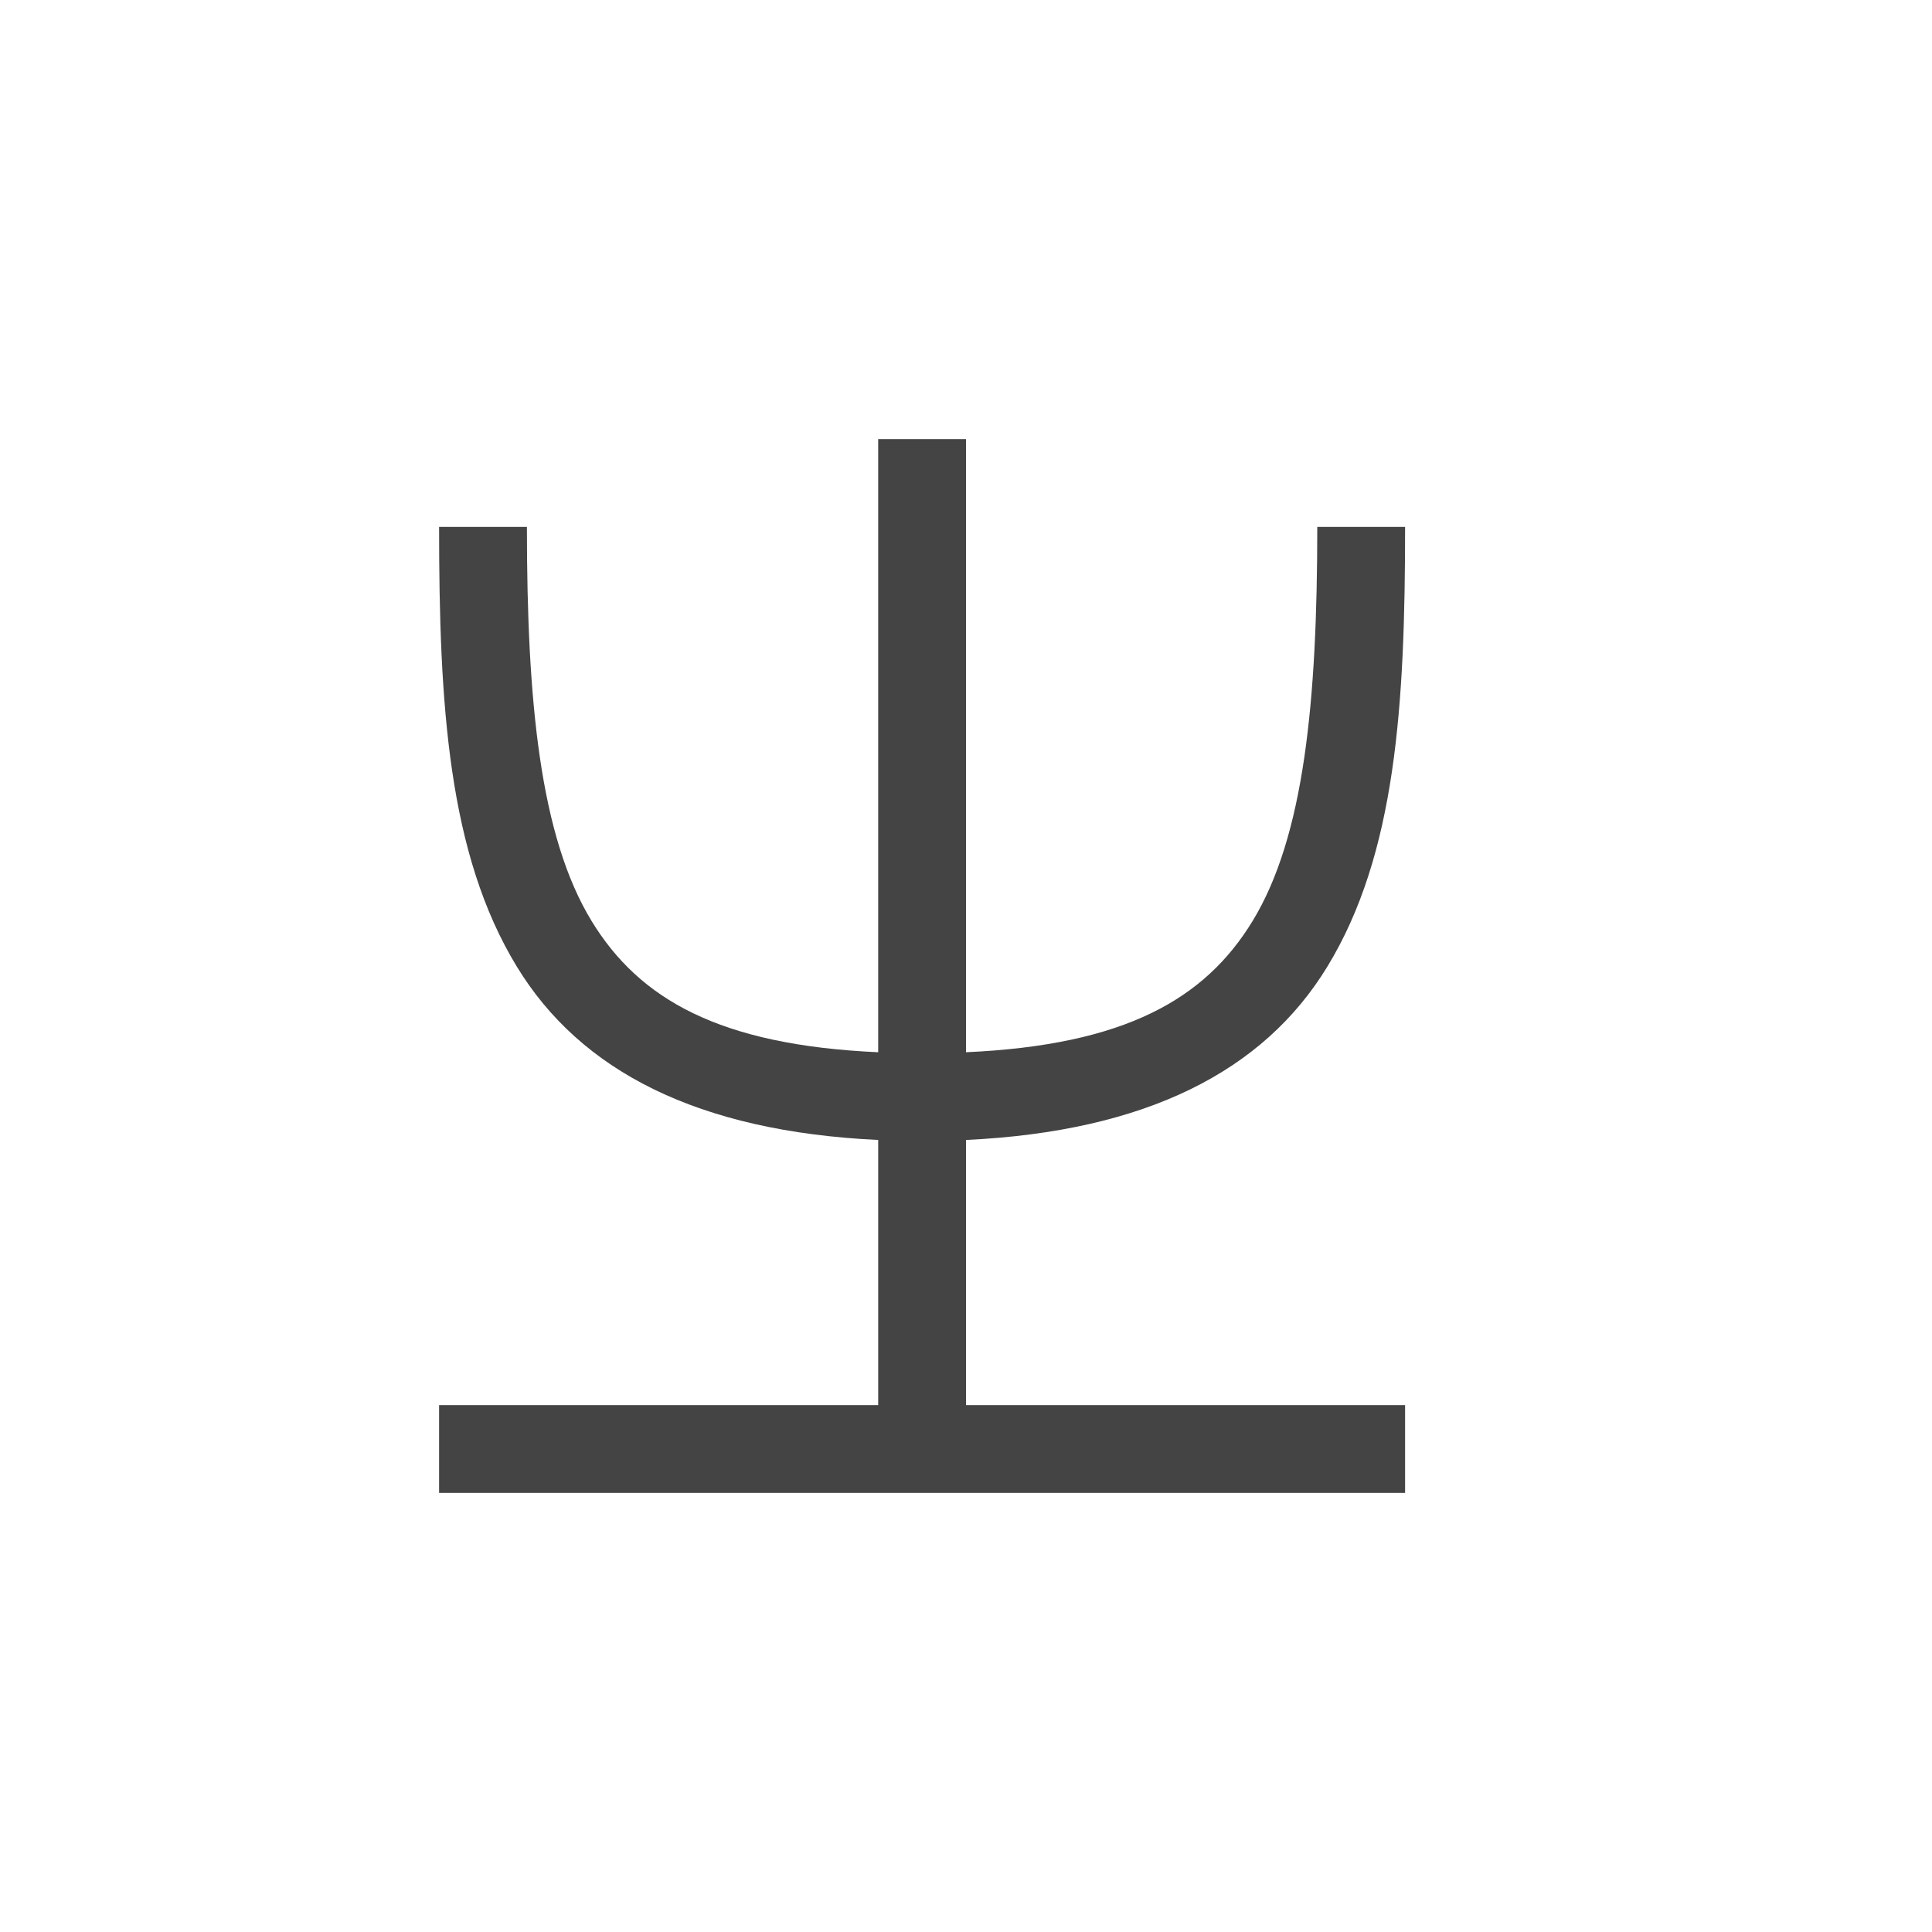
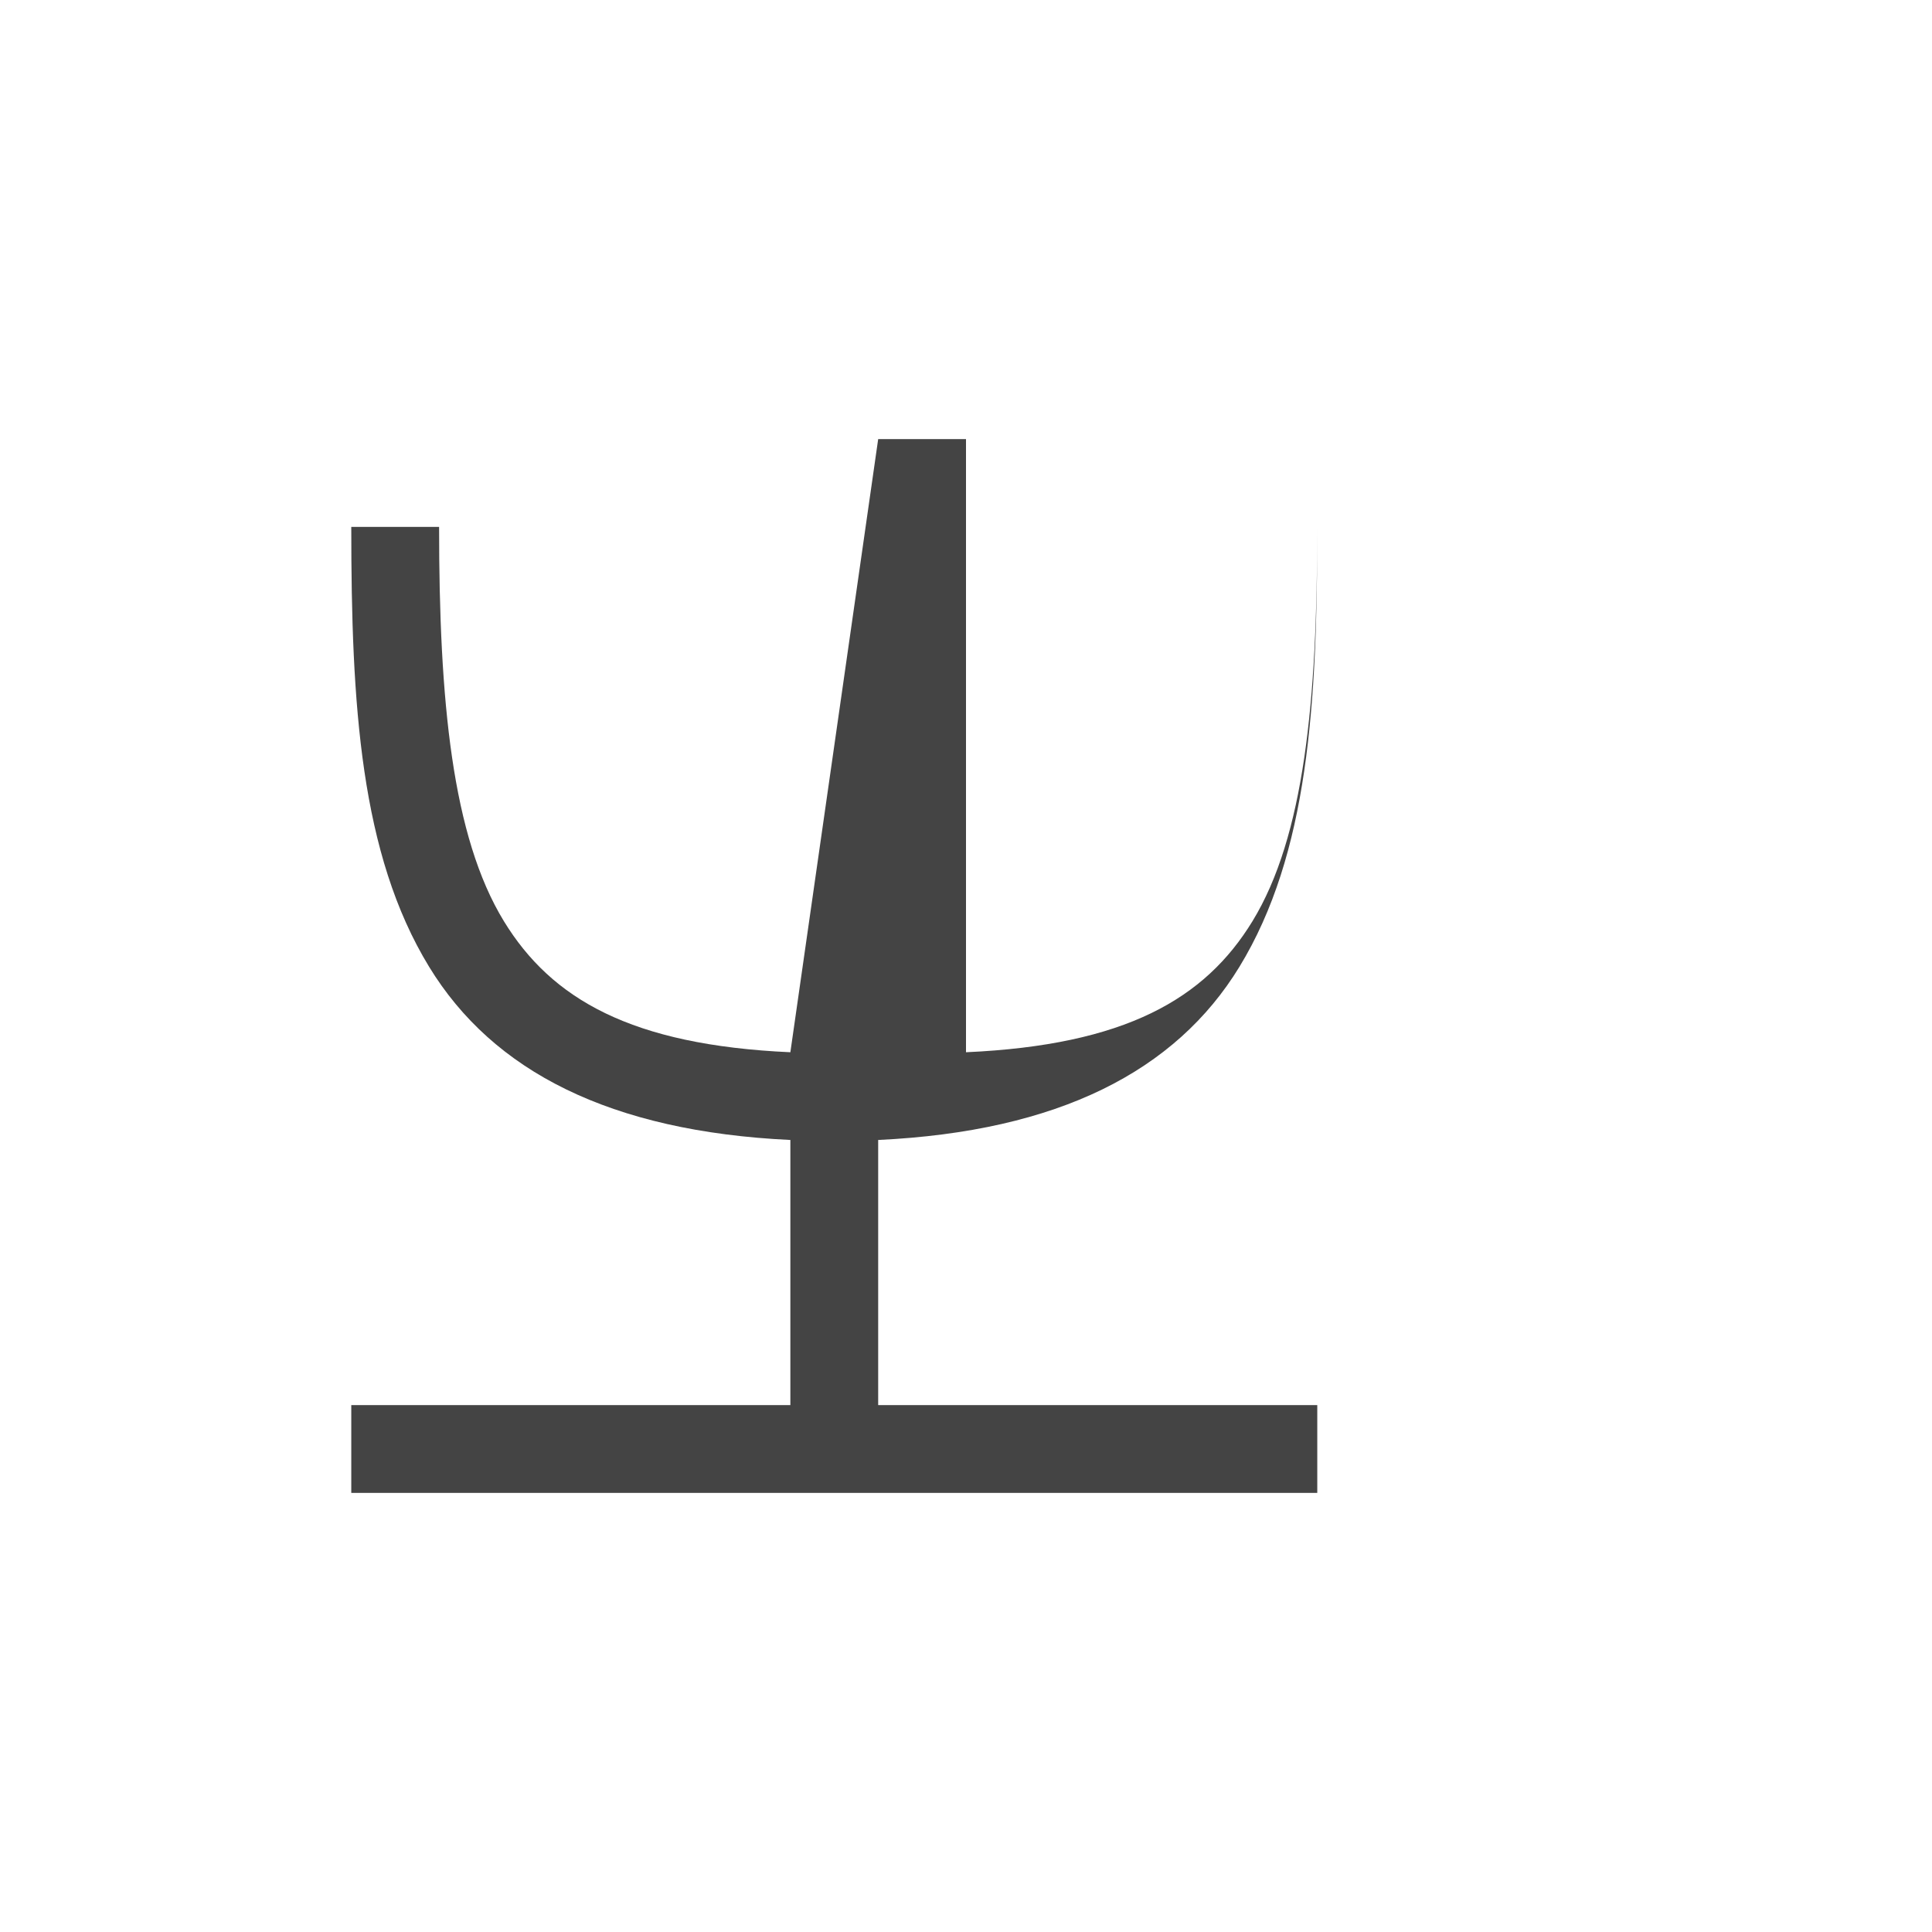
<svg xmlns="http://www.w3.org/2000/svg" width="100%" height="100%" viewBox="-3 -3 22 22">
  <defs>
    <style id="current-color-scheme" type="text/css">
   .ColorScheme-Text { color:#444444; } .ColorScheme-Highlight { color:#4285f4; } .ColorScheme-NeutralText { color:#ff9800; } .ColorScheme-PositiveText { color:#4caf50; } .ColorScheme-NegativeText { color:#f44336; }
  </style>
  </defs>
-   <path style="fill:currentColor" class="ColorScheme-Text" d="m7 2h1v6.982c1.811-.081 2.721-.606 3.262-1.492.59-.965.738-2.511.738-4.49h1c0 2.021-.102 3.725-.887 5.01-.726 1.189-2.063 1.874-4.113 1.971v3.019h5v1h-11v-1h5v-3.019c-2.05-.097-3.387-.782-4.113-1.971-.785-1.285-.887-2.989-.887-5.01h1c0 1.979.148 3.525.738 4.49.542.886 1.451 1.411 3.262 1.492z" fill="#444444" />
+   <path style="fill:currentColor" class="ColorScheme-Text" d="m7 2h1v6.982c1.811-.081 2.721-.606 3.262-1.492.59-.965.738-2.511.738-4.49c0 2.021-.102 3.725-.887 5.01-.726 1.189-2.063 1.874-4.113 1.971v3.019h5v1h-11v-1h5v-3.019c-2.05-.097-3.387-.782-4.113-1.971-.785-1.285-.887-2.989-.887-5.01h1c0 1.979.148 3.525.738 4.49.542.886 1.451 1.411 3.262 1.492z" fill="#444444" />
</svg>